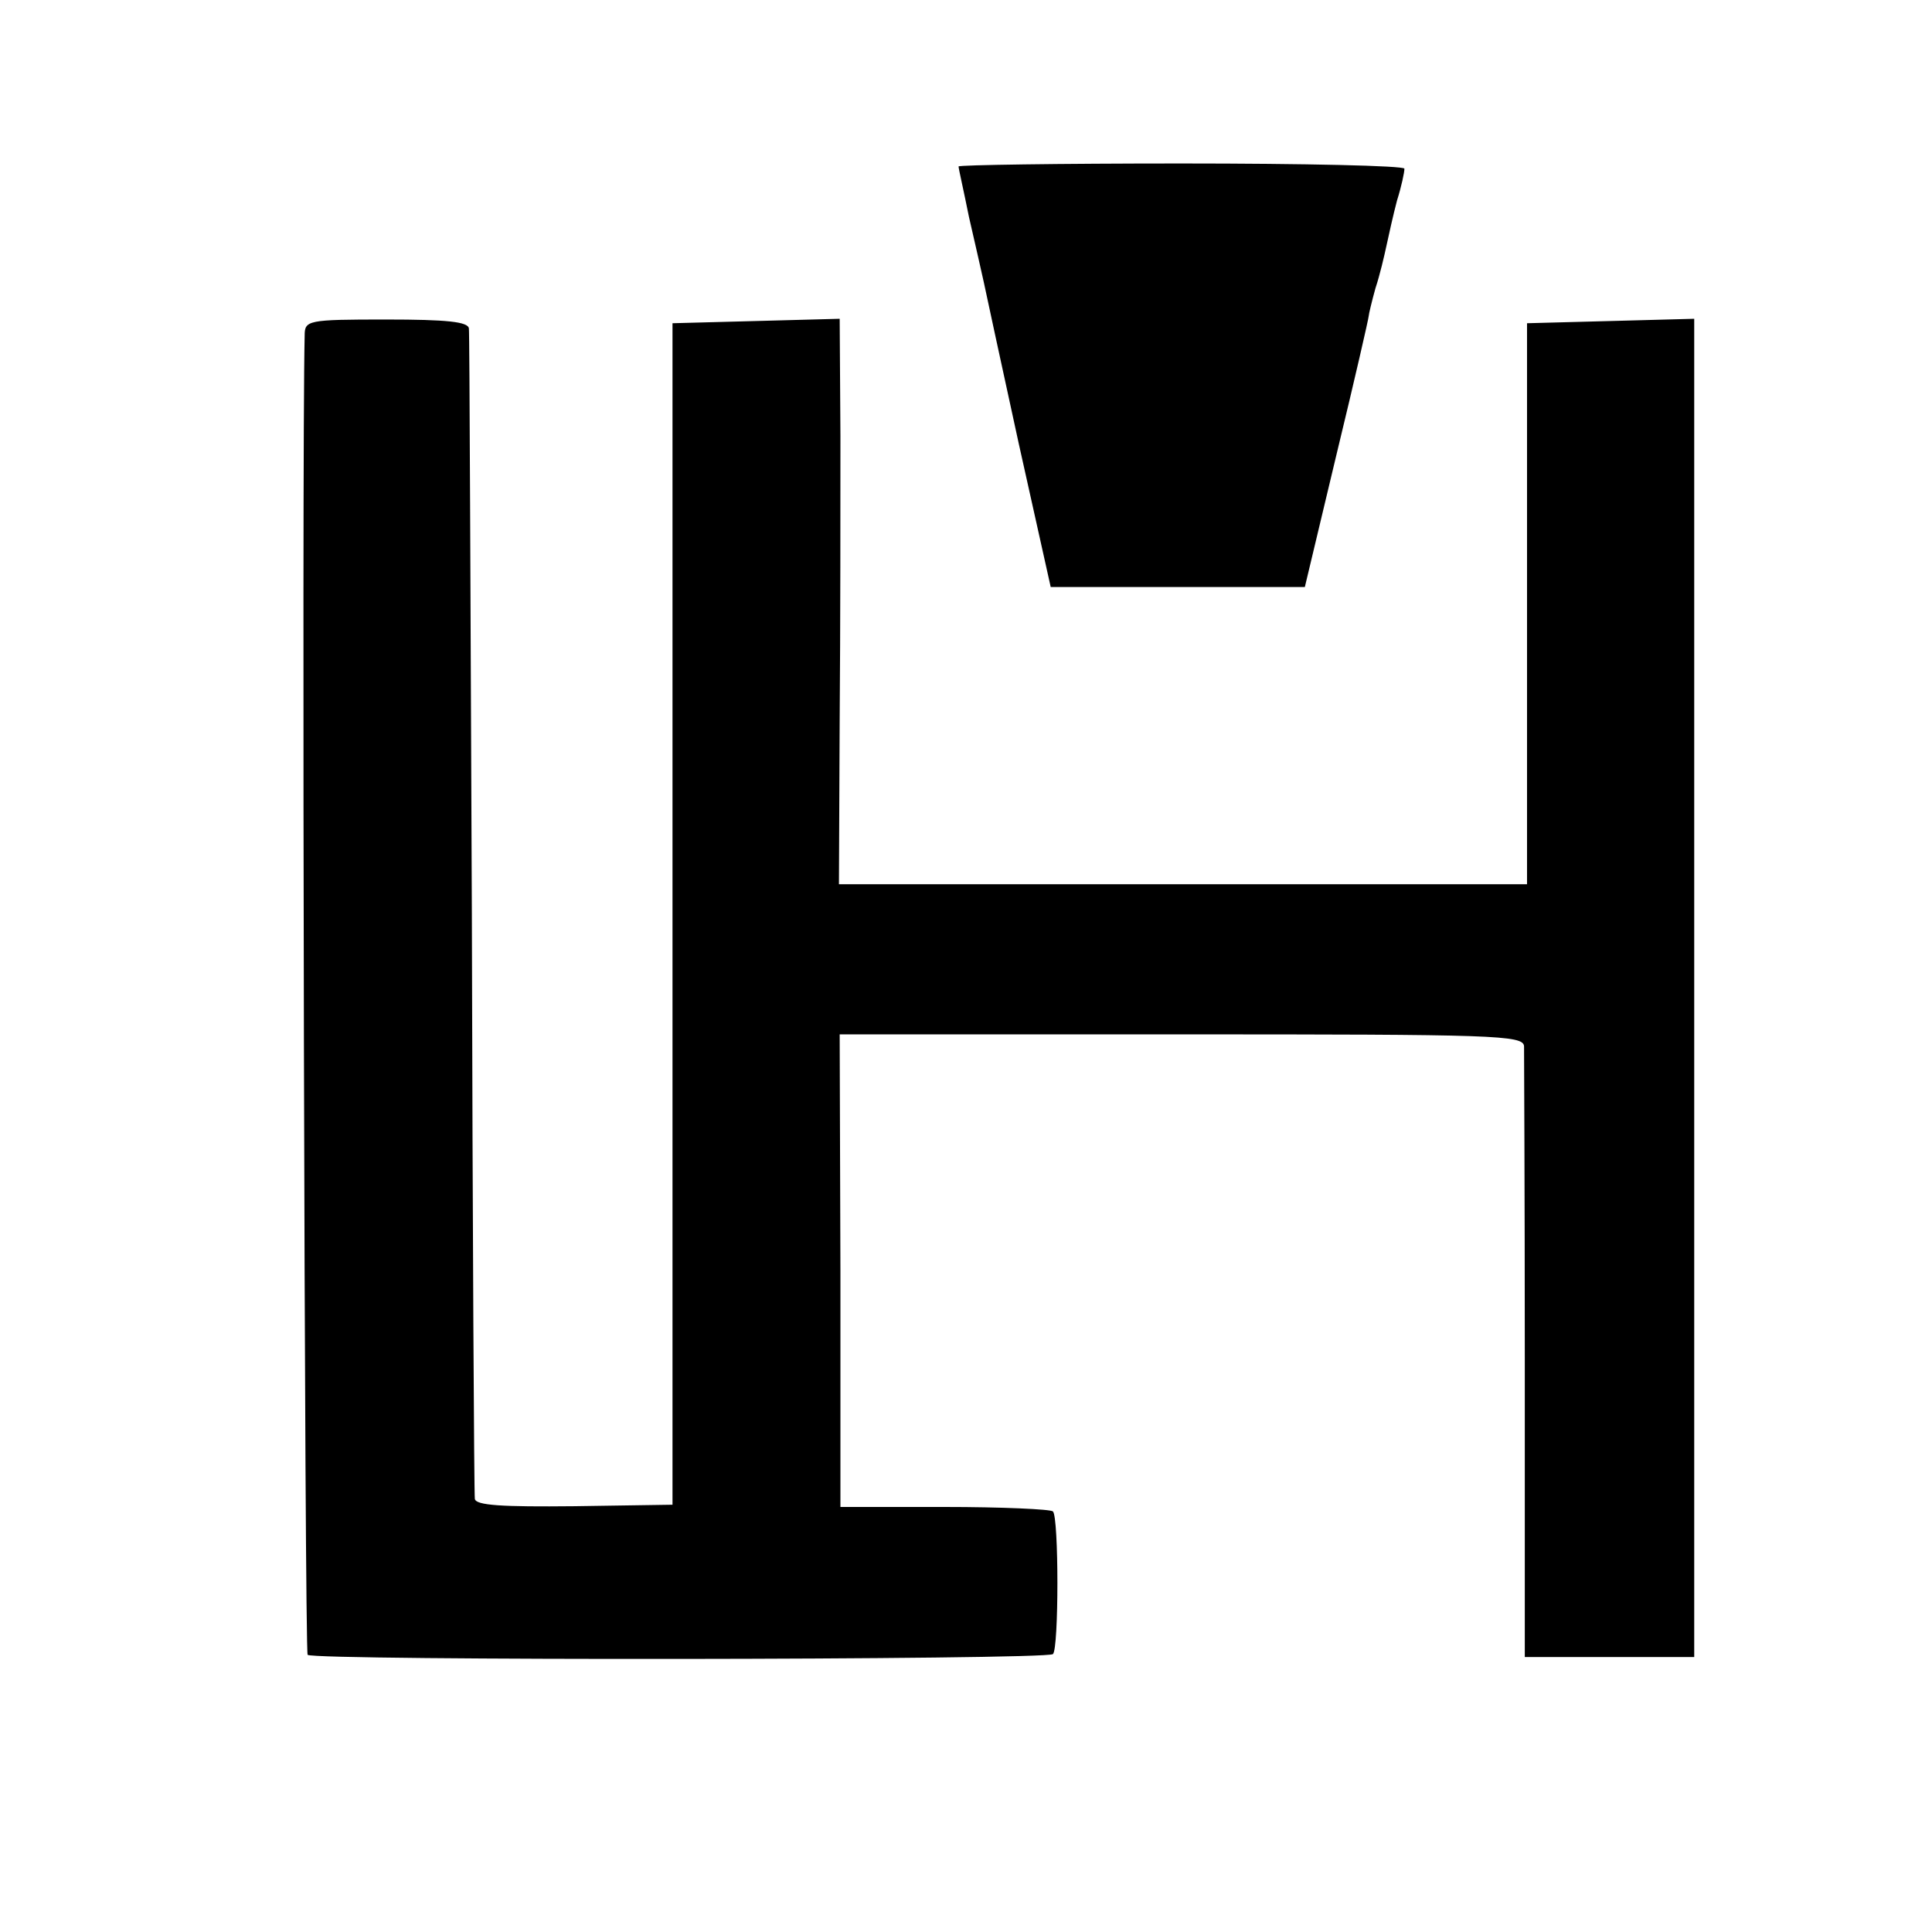
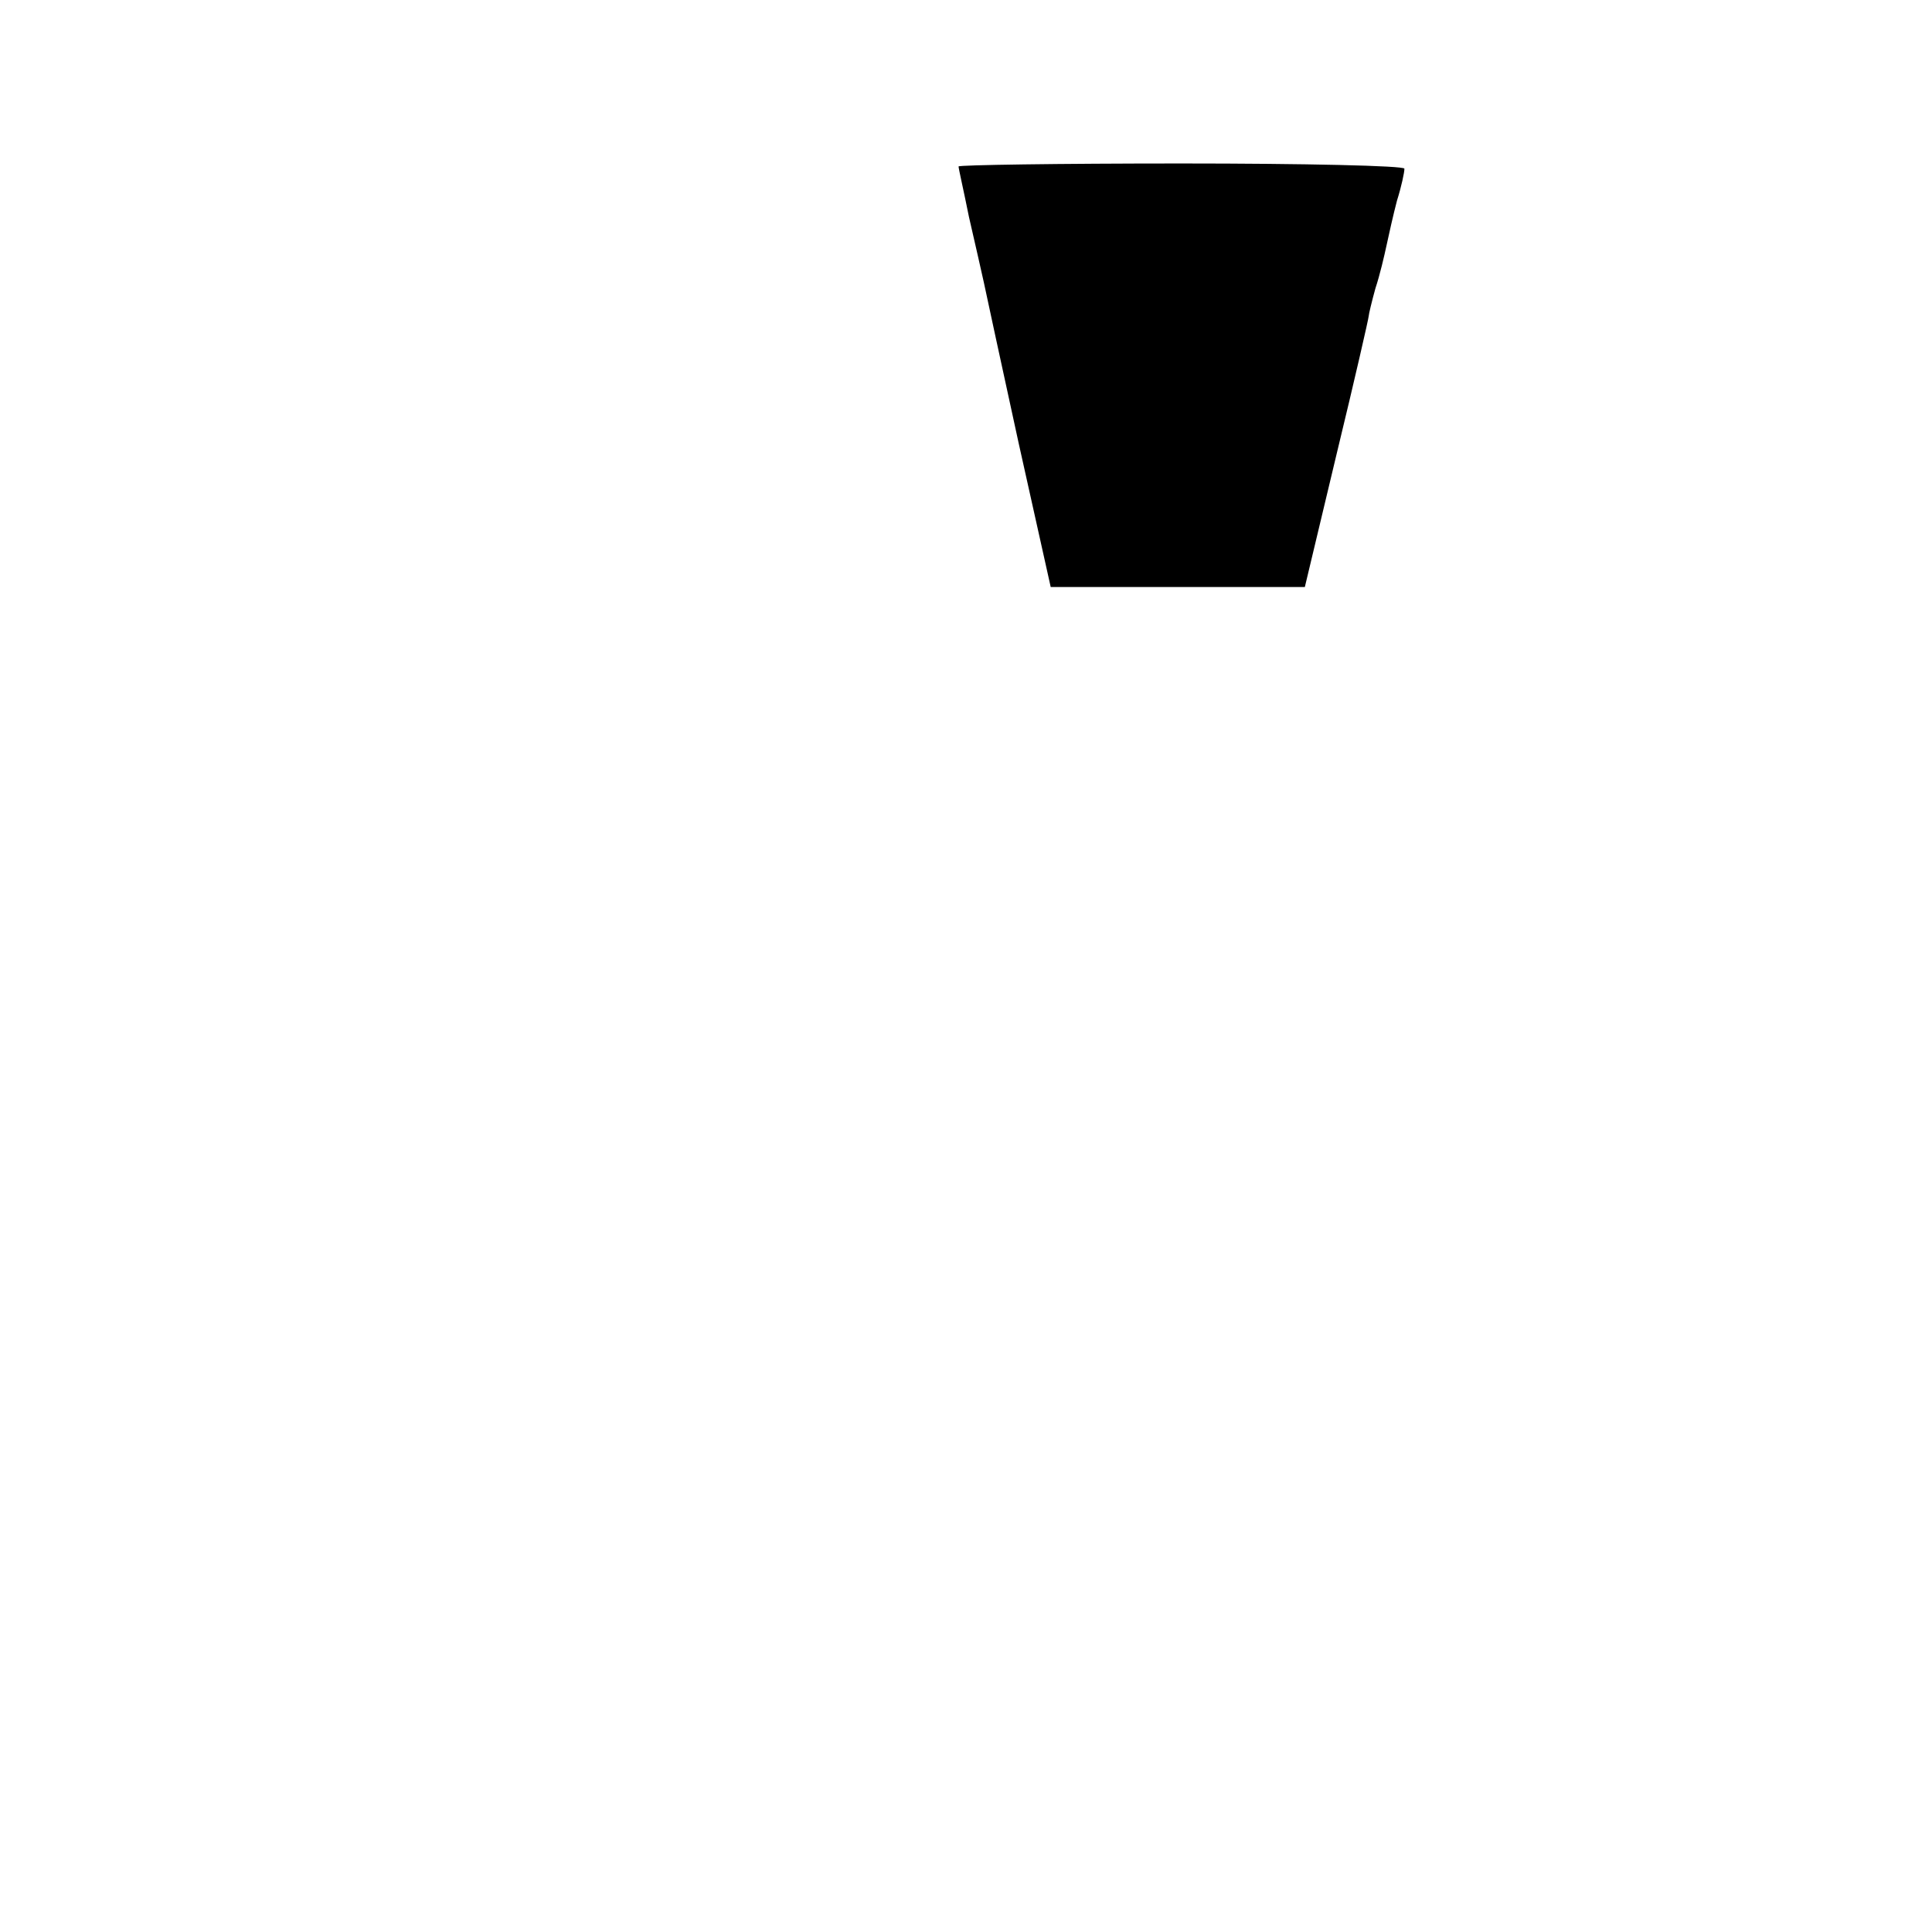
<svg xmlns="http://www.w3.org/2000/svg" version="1.0" width="260pt" height="260pt" viewBox="0 0 260 260" preserveAspectRatio="xMidYMid meet">
  <g transform="translate(0,260) scale(0.1,-0.1)" fill="#000000" stroke="none">
    <path d="M1290 2376 c0 -3 7 -33 14 -68 8 -35 17 -74 20 -88 3 -14 24 -112 47 -217 l43 -193 171 0 171 0 43 180 c24 99 43 182 43 185 0 2 4 19 9 37 6 18 12 44 15 58 3 14 9 41 14 60 6 19 10 38 10 43 0 4 -135 7 -300 7 -165 0 -300 -2 -300 -4z" />
-     <path d="M410 2148 c-4 -168 0 -1771 4 -1775 8 -8 995 -7 1003 1 8 7 8 184 0 192 -3 3 -69 6 -146 6 l-140 0 0 318 -1 318 460 0 c422 0 460 -1 461 -16 0 -9 1 -198 1 -419 l0 -403 114 0 114 0 0 900 0 901 -112 -3 -113 -3 0 -377 0 -378 -463 0 -463 0 1 223 c1 122 1 293 1 380 l-1 158 -112 -3 -113 -3 0 -795 0 -795 -132 -2 c-97 -1 -133 1 -134 10 -1 7 -3 361 -4 787 -2 426 -3 781 -4 788 -1 9 -30 12 -111 12 -107 0 -110 -1 -110 -22z" />
  </g>
</svg>